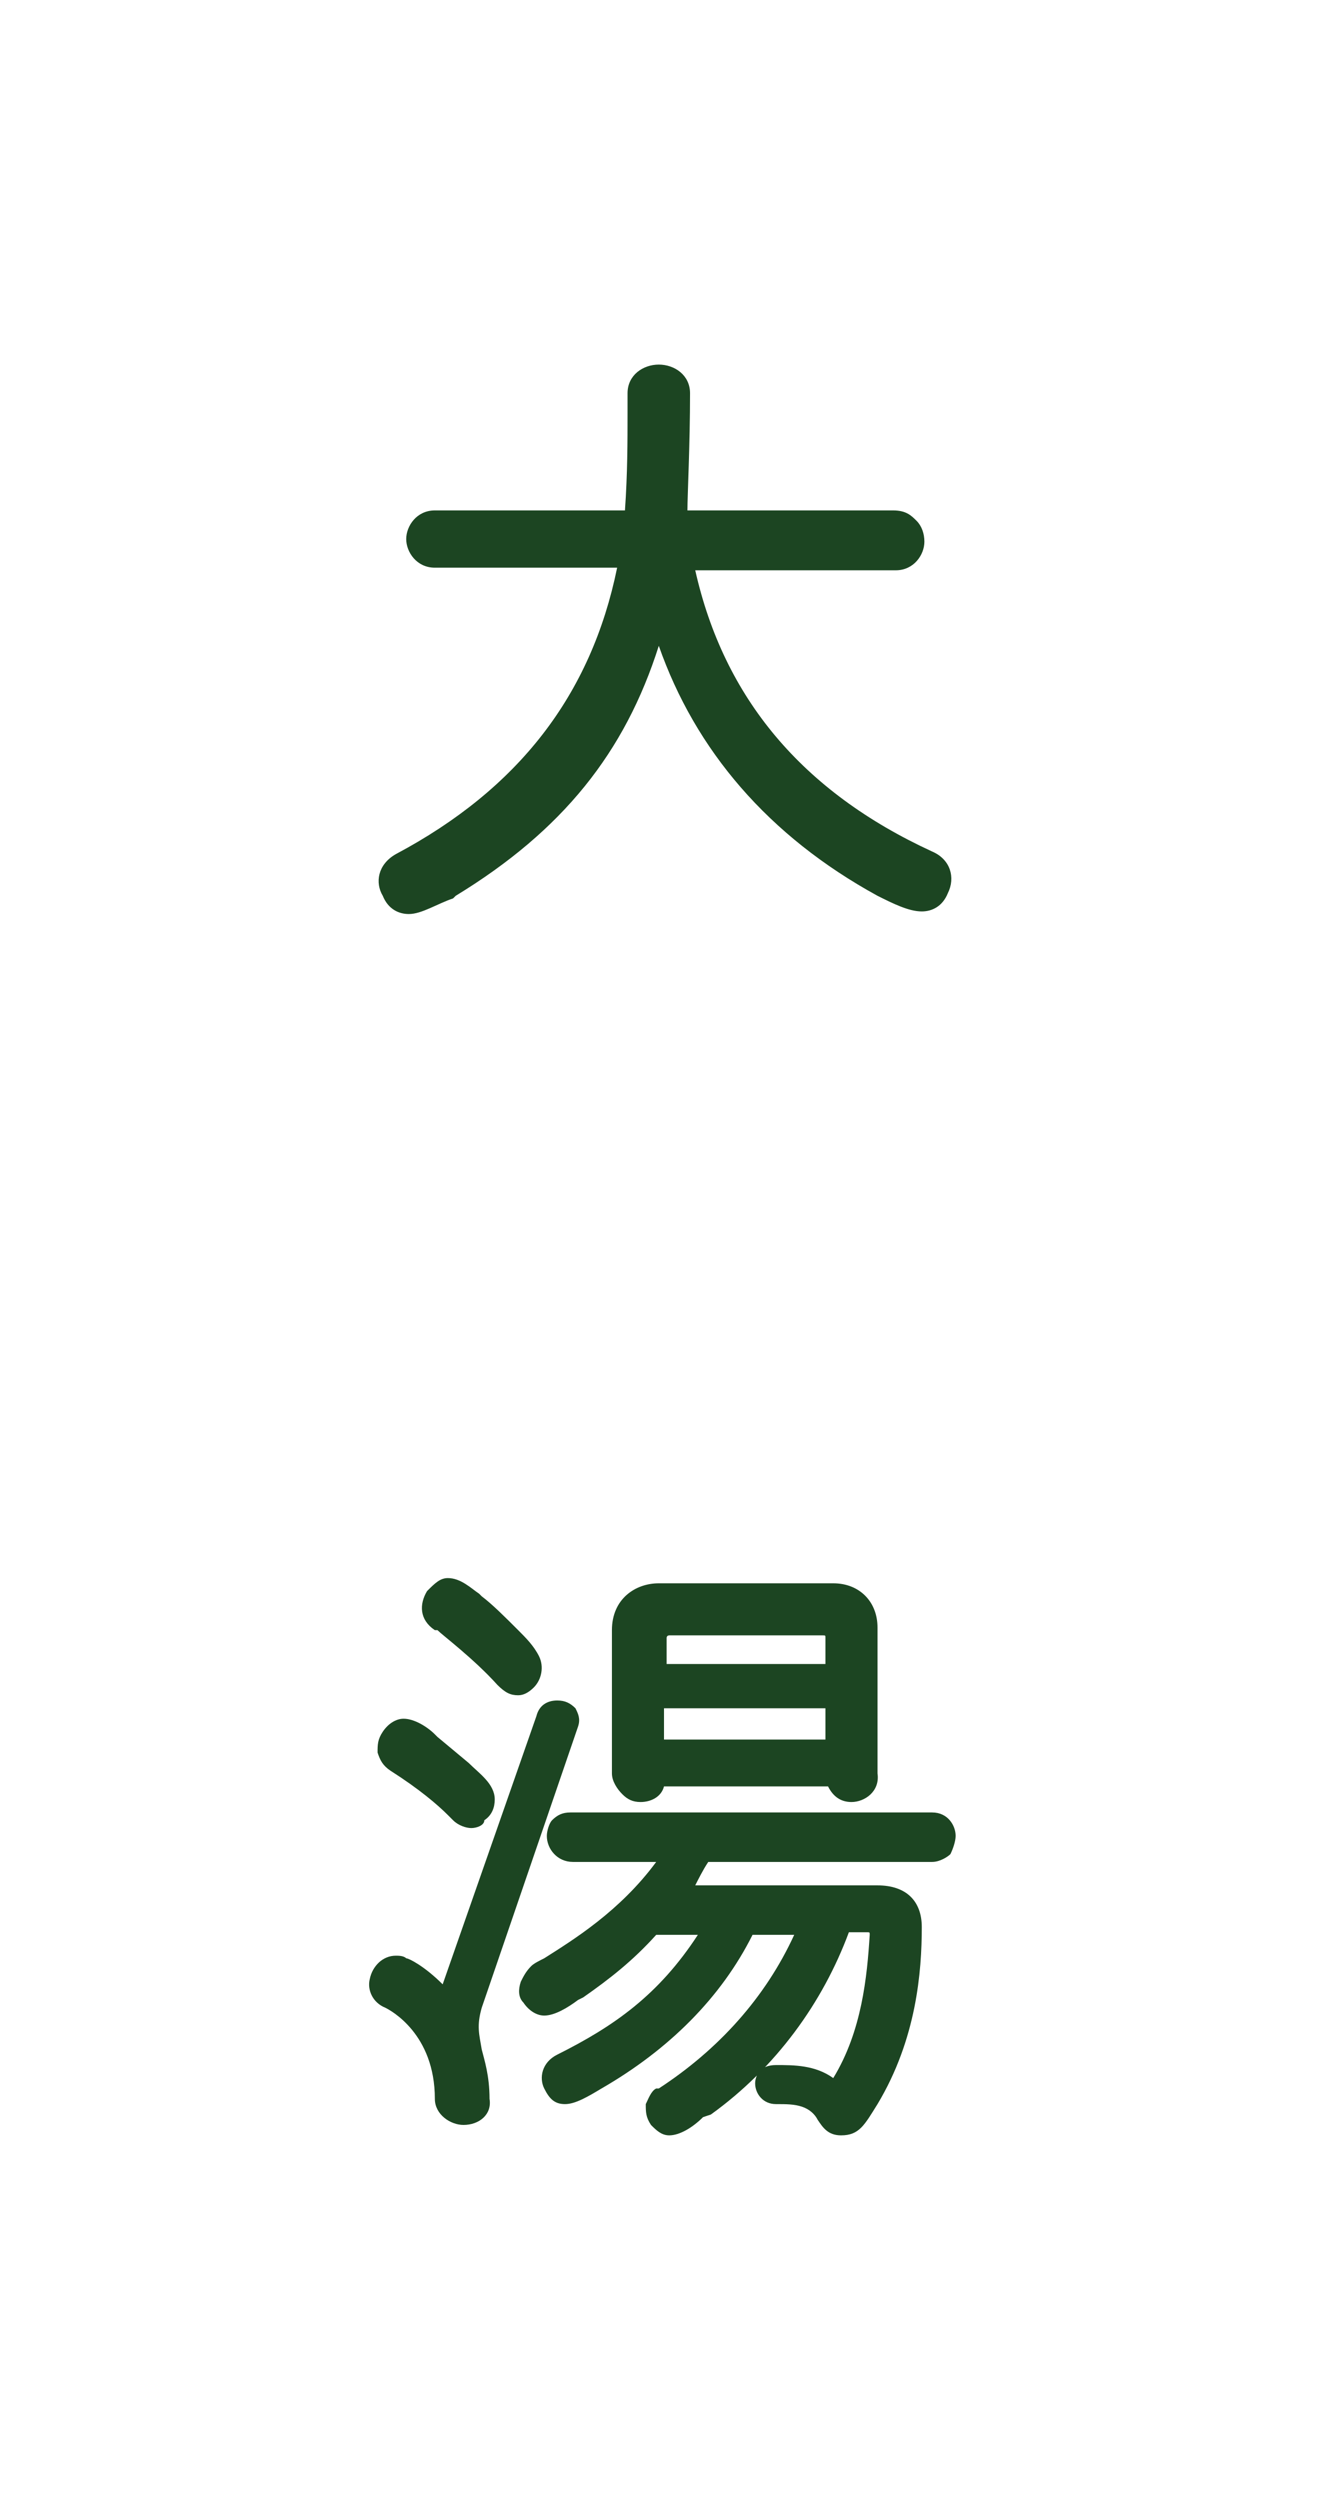
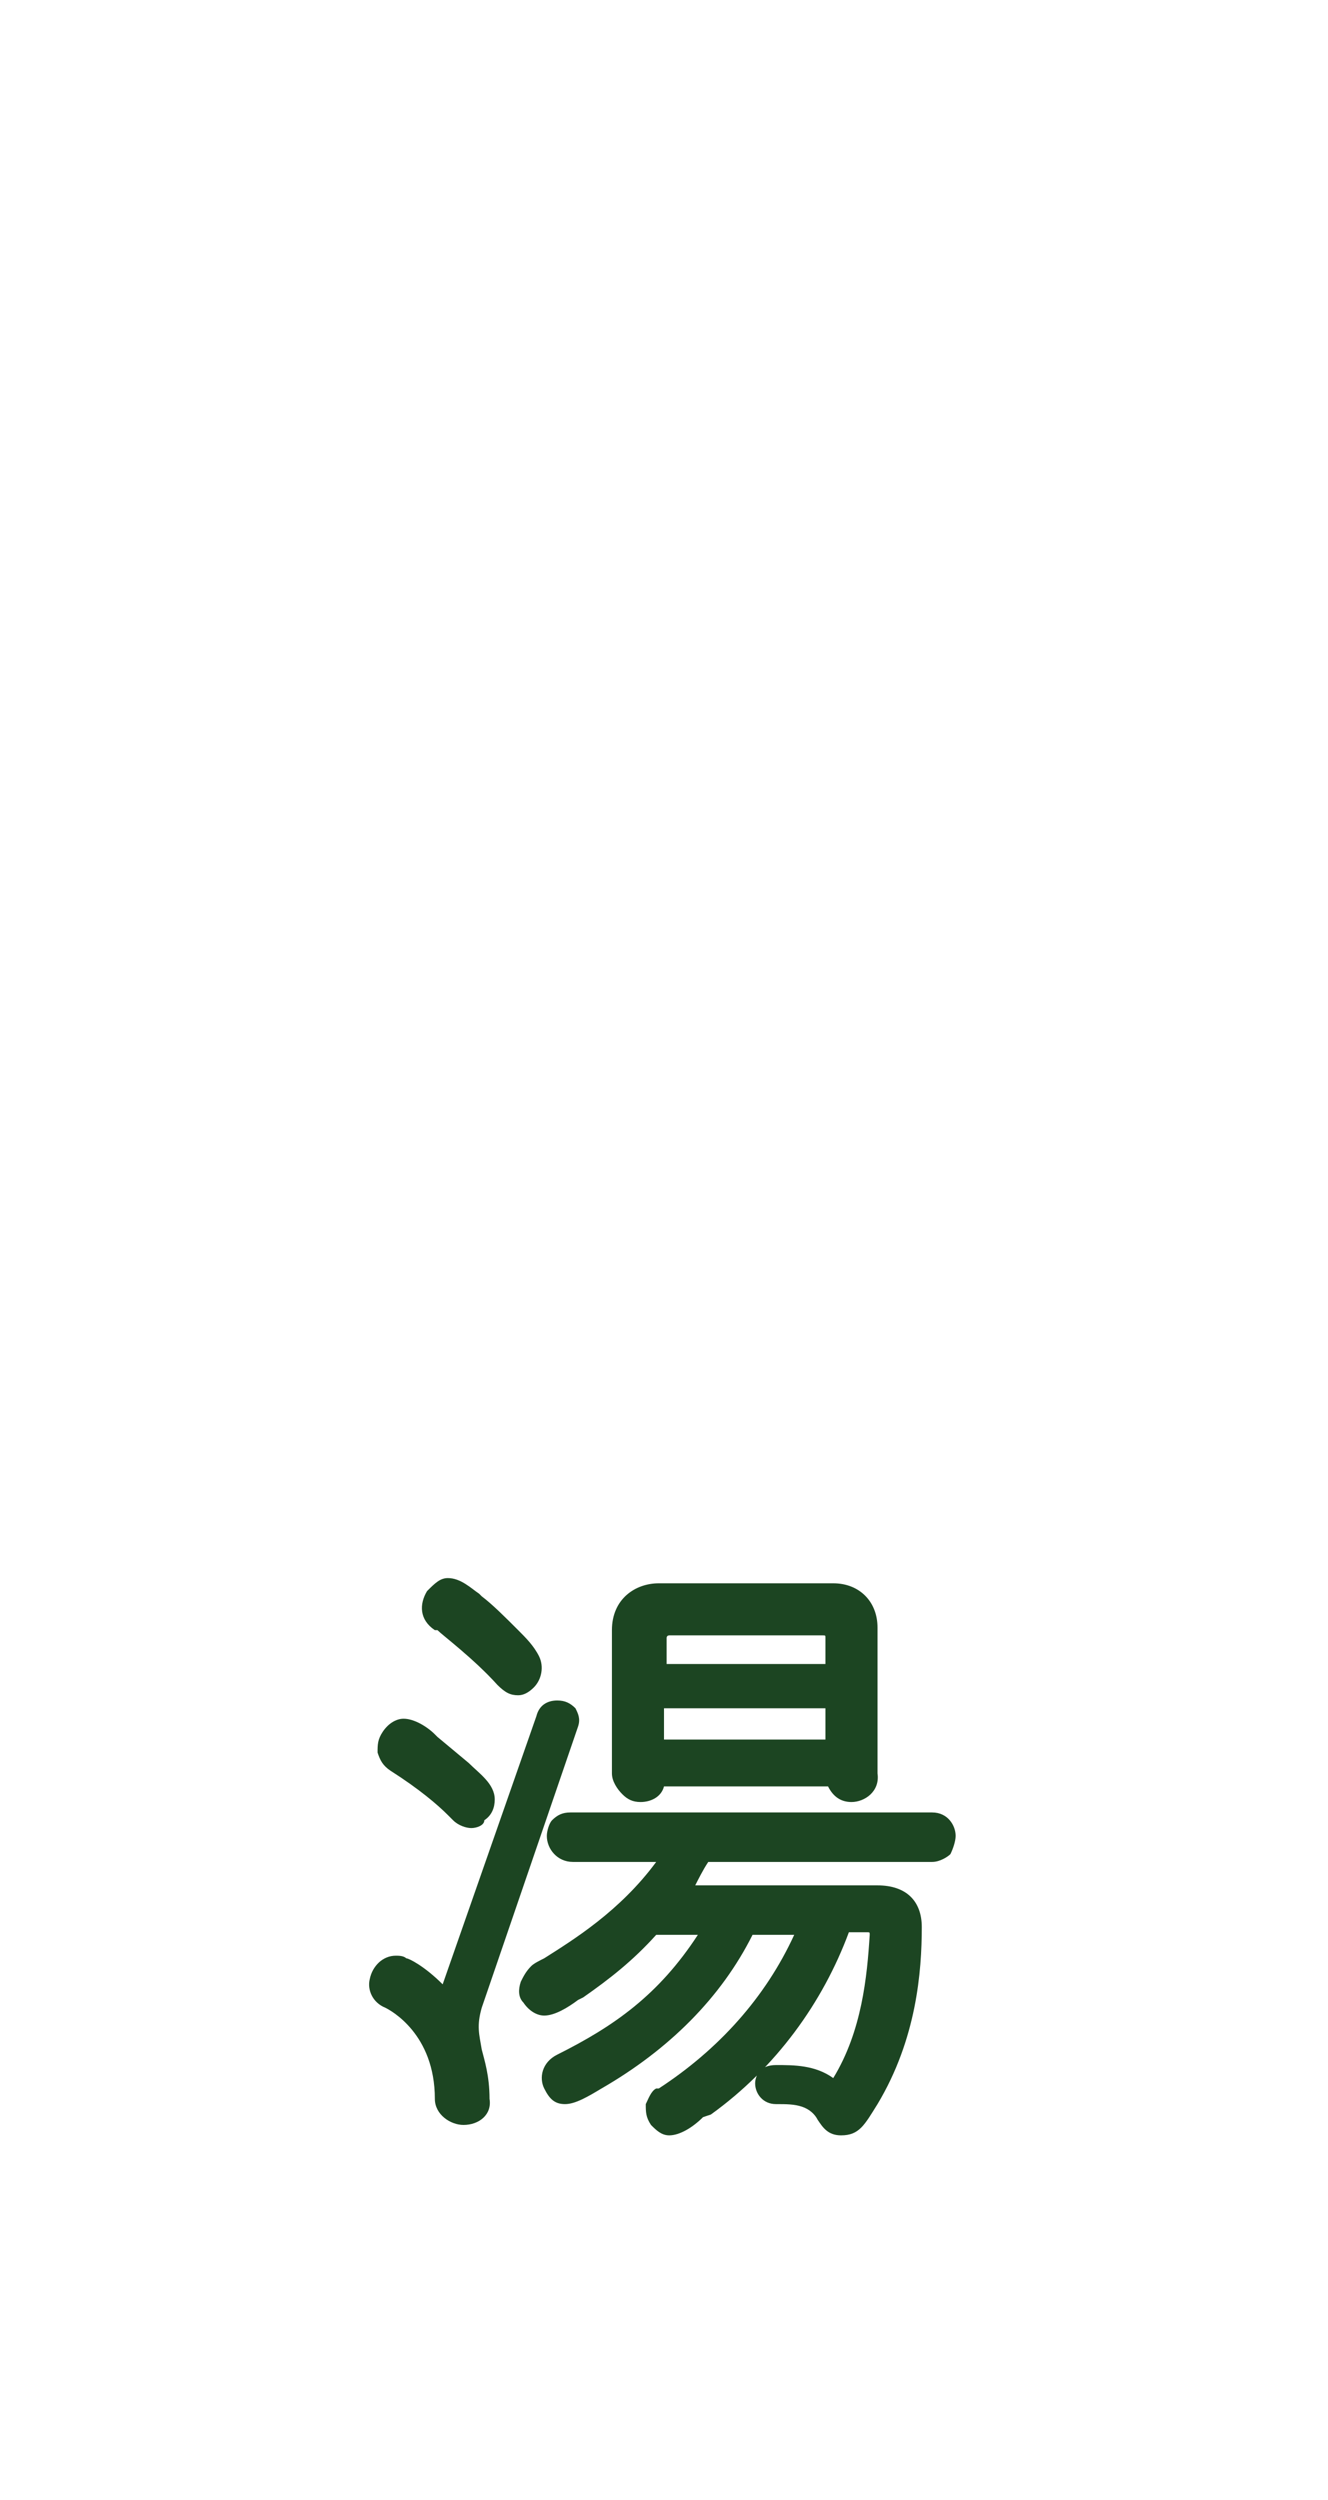
<svg xmlns="http://www.w3.org/2000/svg" version="1.1" id="レイヤー_1" x="0px" y="0px" width="51px" height="96px" viewBox="0 0 51 96" style="enable-background:new 0 0 51 96;" xml:space="preserve">
  <style type="text/css">
	.st0{fill:#1C4522;}
</style>
  <g>
    <g>
-       <path class="st0" d="M15.7,35.1c-0.4,0-0.8-0.2-1-0.7c-0.3-0.5-0.2-1.2,0.5-1.6c4.7-2.5,7.5-6.1,8.5-11h-7c-0.7,0-1.1-0.6-1.1-1.1    s0.4-1.1,1.1-1.1h7.3c0.1-1.4,0.1-2.7,0.1-3.7l0-0.8c0-0.7,0.6-1.1,1.2-1.1c0.6,0,1.2,0.4,1.2,1.1c0,2-0.1,3.9-0.1,4.5h7.9    c0.5,0,0.7,0.2,0.9,0.4c0.2,0.2,0.3,0.5,0.3,0.8c0,0.5-0.4,1.1-1.1,1.1h-7.7c1.1,4.9,4.1,8.5,9.1,10.8c0.7,0.3,0.9,1,0.6,1.6    c-0.2,0.5-0.6,0.7-1,0.7c-0.5,0-1.1-0.3-1.7-0.6c-4.2-2.3-7-5.6-8.4-9.6c-1.3,4.1-3.7,7.1-7.8,9.6l-0.1,0.1    C16.8,34.7,16.2,35.1,15.7,35.1z" />
      <path class="st0" d="M25.7,82c-0.3,0-0.5-0.2-0.7-0.4c-0.2-0.3-0.2-0.5-0.2-0.8c0.1-0.2,0.2-0.5,0.4-0.6l0,0h0.1    c2.3-1.5,4.1-3.5,5.2-5.9h-1.6c-1.2,2.4-3.2,4.4-5.8,5.9c-0.5,0.3-1,0.6-1.4,0.6c-0.4,0-0.6-0.2-0.8-0.6c-0.2-0.4-0.1-1,0.5-1.3    c2.2-1.1,3.9-2.3,5.4-4.6h-1.6c-0.9,1-1.8,1.7-2.8,2.4l-0.2,0.1c-0.4,0.3-0.9,0.6-1.3,0.6c-0.3,0-0.6-0.2-0.8-0.5    c-0.2-0.2-0.2-0.5-0.1-0.8c0.1-0.2,0.2-0.4,0.4-0.6c0.1-0.1,0.3-0.2,0.5-0.3c1.1-0.7,2.9-1.8,4.3-3.7H22c-0.6,0-1-0.5-1-1    c0-0.2,0.1-0.5,0.2-0.6c0.2-0.2,0.4-0.3,0.7-0.3h13.9c0.6,0,0.9,0.5,0.9,0.9c0,0.2-0.1,0.5-0.2,0.7c-0.1,0.1-0.4,0.3-0.7,0.3h-8.6    c-0.2,0.3-0.4,0.7-0.5,0.9h7c1.1,0,1.7,0.6,1.7,1.6c0,1.7-0.2,4.3-1.7,6.8C33.2,81.6,33,82,32.3,82c-0.5,0-0.7-0.3-0.9-0.6    c-0.1-0.2-0.3-0.4-0.6-0.5c-0.3-0.1-0.6-0.1-1-0.1c-0.5,0-0.8-0.4-0.8-0.8c0-0.2,0.1-0.4,0.2-0.5c0.1-0.1,0.3-0.2,0.6-0.2    c0.7,0,1.5,0,2.2,0.5c1.1-1.8,1.3-3.9,1.4-5.5c0-0.1,0-0.1-0.1-0.1h-0.7c-1,2.7-2.8,5.2-5.3,7L27,81.3C26.6,81.7,26.1,82,25.7,82z     M17.8,81.6c-0.5,0-1.1-0.4-1.1-1c0-2.5-1.7-3.4-1.9-3.5c-0.5-0.2-0.7-0.7-0.6-1.1c0.1-0.5,0.5-0.9,1-0.9c0.1,0,0.3,0,0.4,0.1    c0.1,0,0.7,0.3,1.4,1l3.6-10.3c0.1-0.4,0.4-0.6,0.8-0.6c0.3,0,0.5,0.1,0.7,0.3c0.1,0.2,0.2,0.4,0.1,0.7l-3.7,10.8    c-0.2,0.7-0.1,1,0,1.6c0.1,0.4,0.3,1,0.3,1.9C18.9,81.2,18.4,81.6,17.8,81.6z M18.1,70.2c-0.2,0-0.5-0.1-0.7-0.3l-0.2-0.2    c-0.4-0.4-1.1-1-2.2-1.7c-0.3-0.2-0.4-0.4-0.5-0.7c0-0.3,0-0.5,0.2-0.8c0.2-0.3,0.5-0.5,0.8-0.5c0.4,0,0.9,0.3,1.2,0.6l0.1,0.1    l1.2,1c0.4,0.4,1,0.8,1,1.4c0,0.3-0.1,0.6-0.4,0.8C18.6,70.1,18.3,70.2,18.1,70.2z M32.7,69.2c-0.4,0-0.7-0.2-0.9-0.6h-6.3    c-0.1,0.4-0.5,0.6-0.9,0.6c-0.3,0-0.5-0.1-0.7-0.3c-0.2-0.2-0.4-0.5-0.4-0.8v-5.5c0-1.2,0.9-1.8,1.8-1.8h6.7c1,0,1.7,0.7,1.7,1.7    v5.6C33.8,68.8,33.2,69.2,32.7,69.2z M31.7,66.8v-1.2h-6.2v1.2H31.7z M31.7,63.9v-1c0-0.1,0-0.1-0.1-0.1h-5.9    c-0.1,0-0.1,0.1-0.1,0.1v1H31.7z M19.9,65.1c-0.3,0-0.5-0.1-0.8-0.4c-0.9-1-2.1-1.9-2.3-2.1l-0.1,0c-0.6-0.4-0.6-1-0.3-1.5    c0.3-0.3,0.5-0.5,0.8-0.5c0.5,0,0.9,0.4,1.2,0.6l0.1,0.1c0.4,0.3,0.9,0.8,1.4,1.3c0.3,0.3,0.6,0.6,0.8,1c0.2,0.4,0.1,0.9-0.2,1.2    C20.3,65,20.1,65.1,19.9,65.1z" />
    </g>
  </g>
</svg>